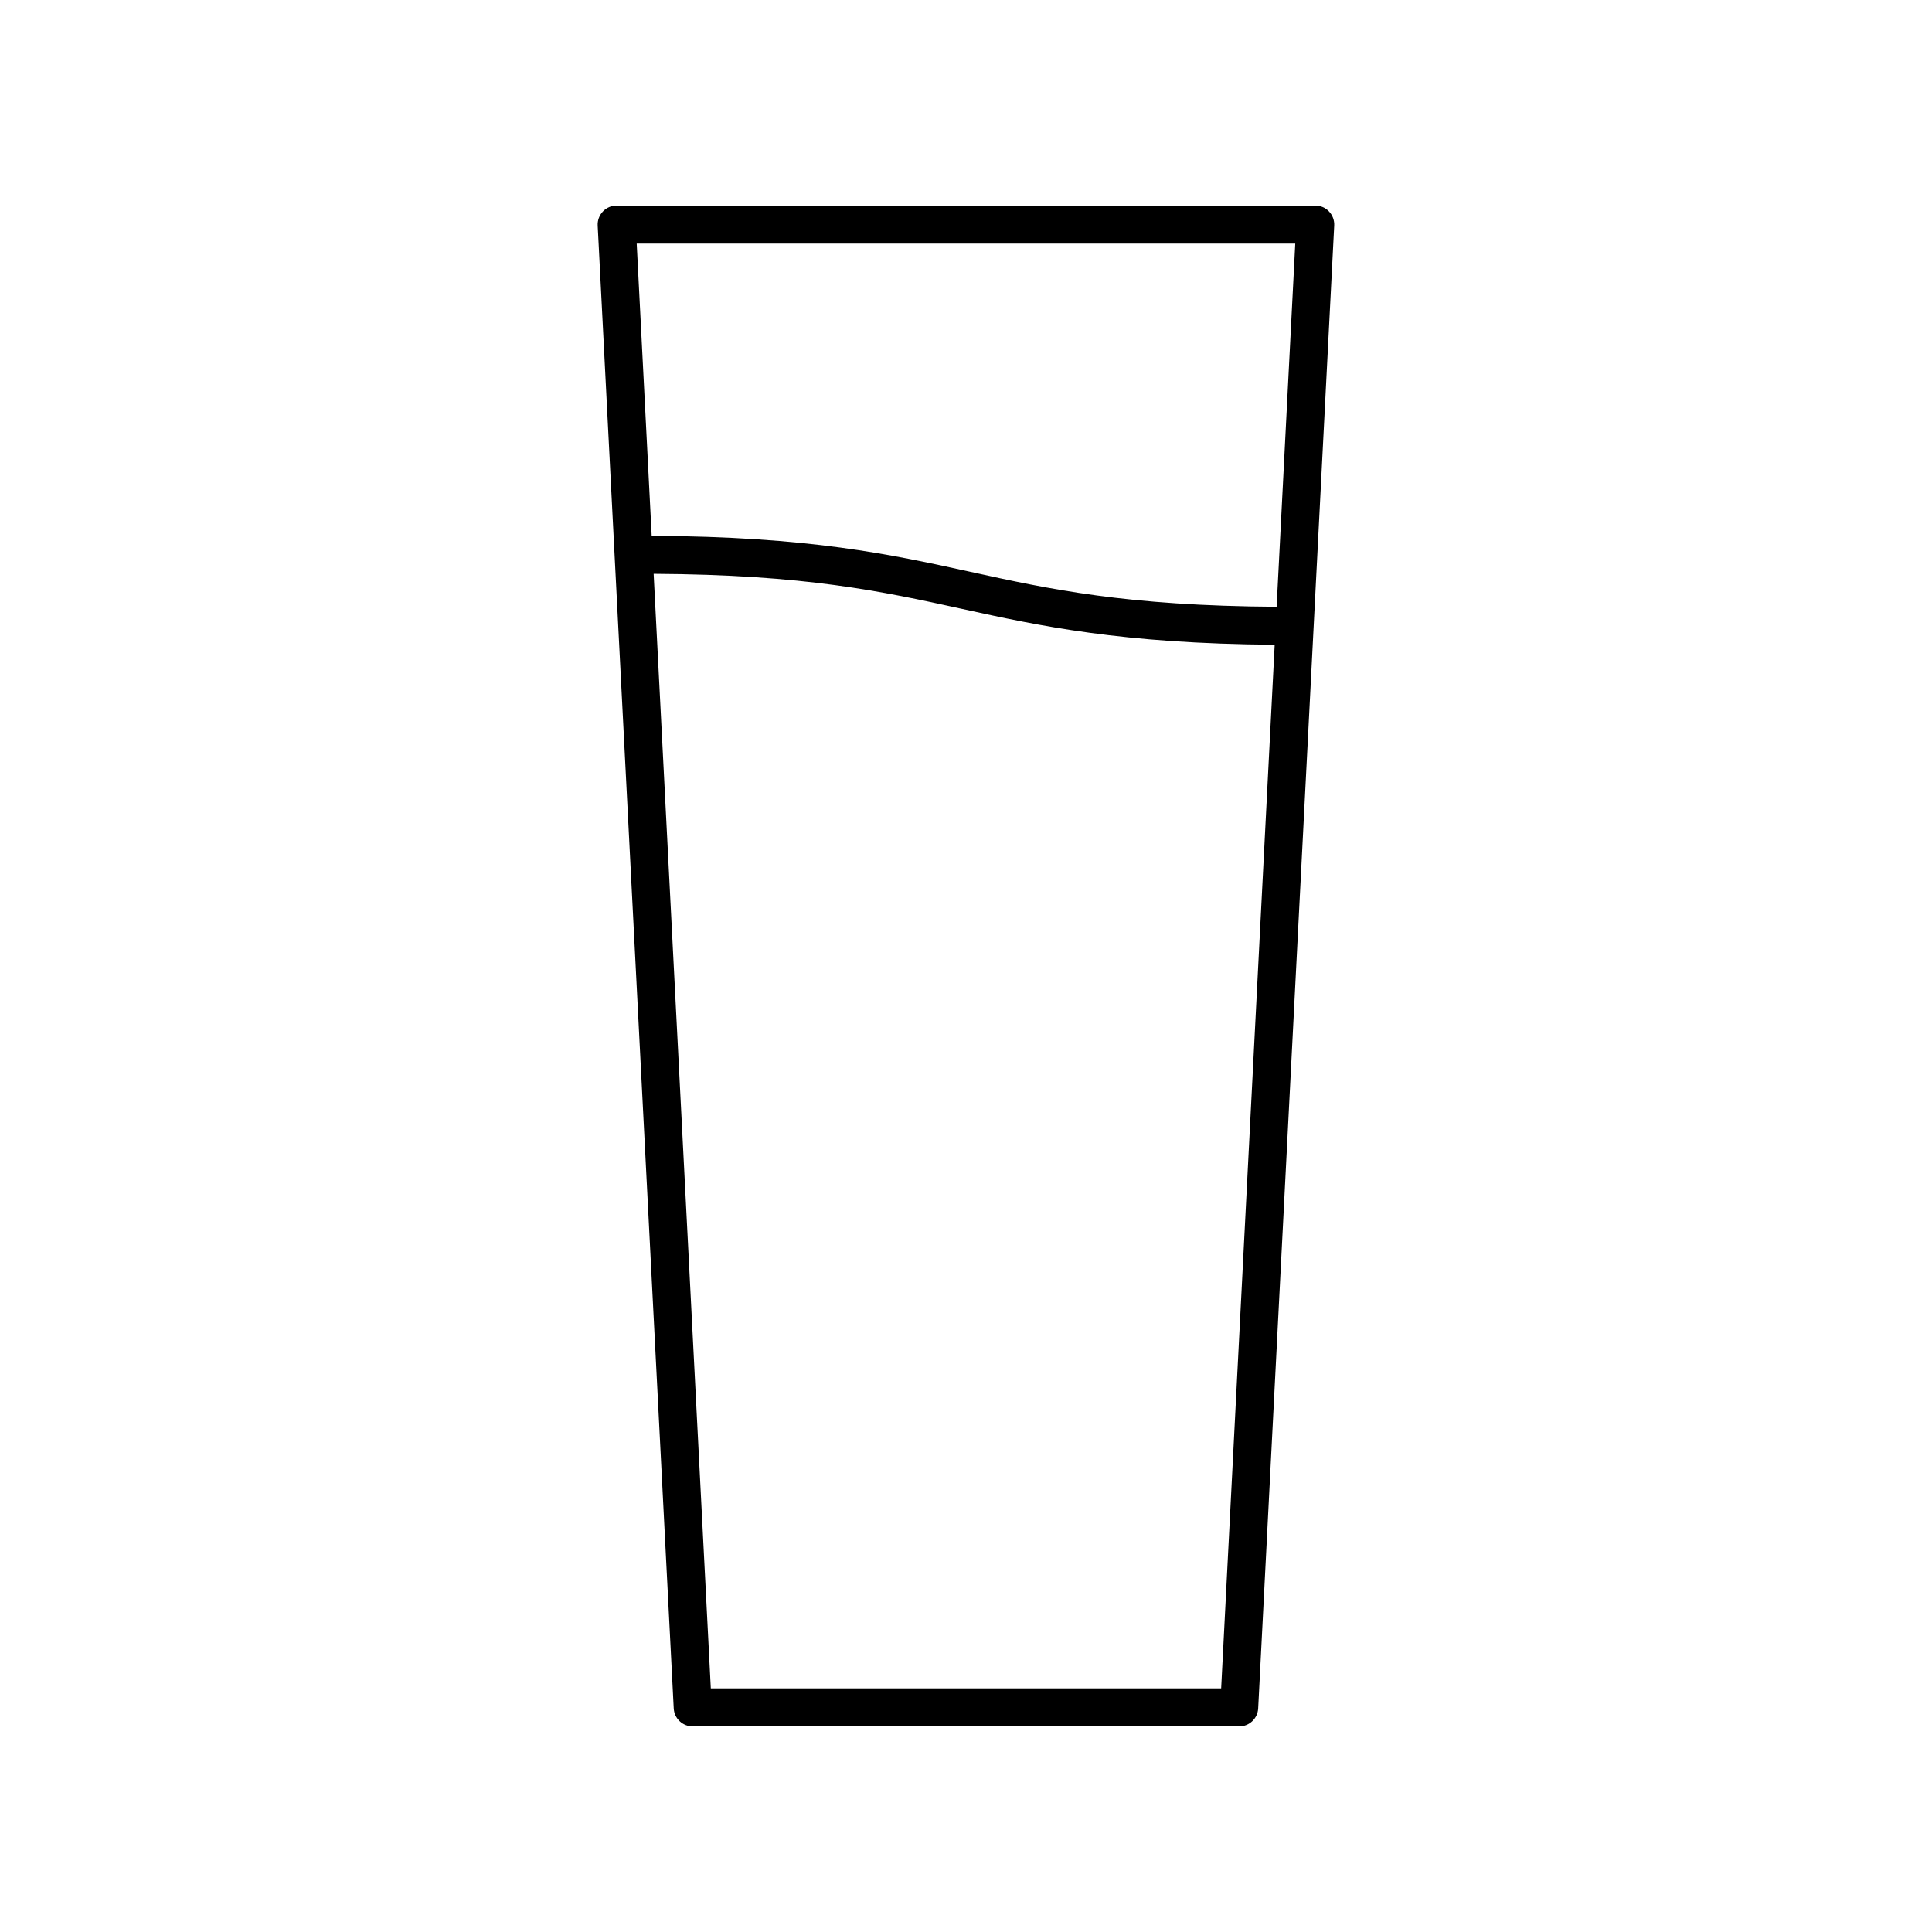
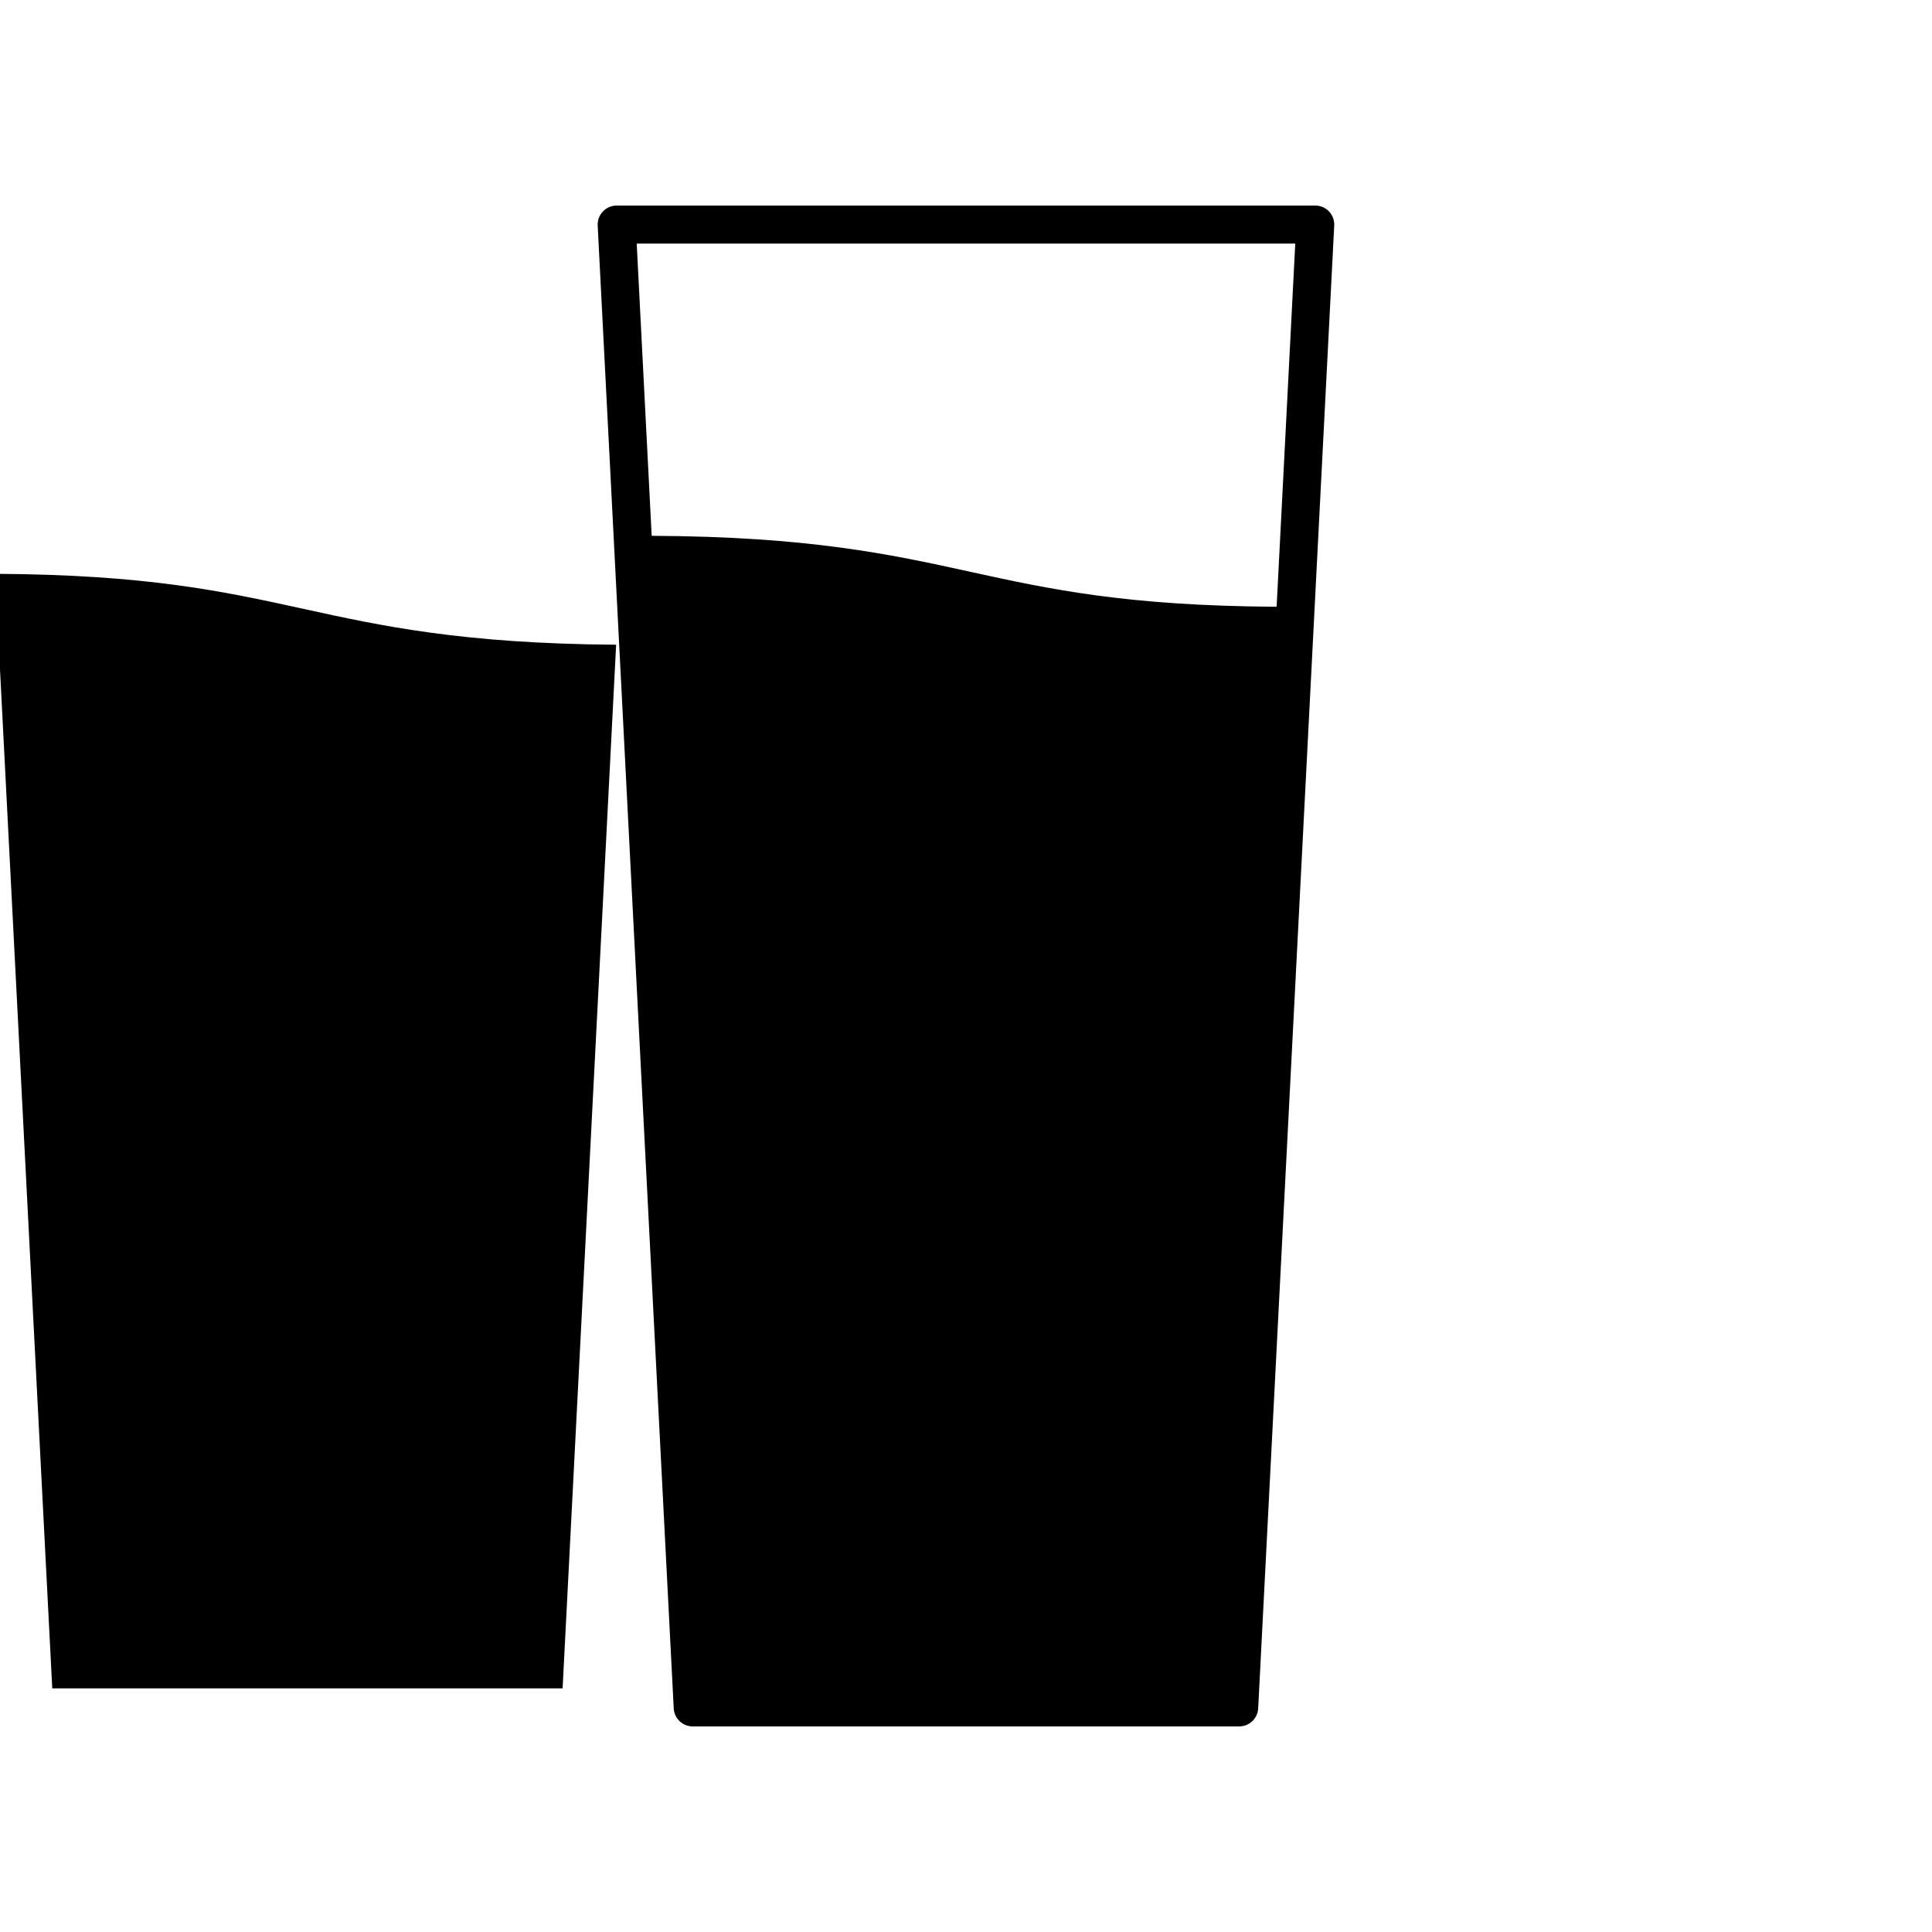
<svg xmlns="http://www.w3.org/2000/svg" fill="#000000" width="800px" height="800px" version="1.1" viewBox="144 144 512 512">
-   <path d="m496.21 200.04c-0.949-1.004-2.269-1.566-3.652-1.566h-185.13c-1.383 0-2.699 0.566-3.652 1.566s-1.453 2.348-1.383 3.731l20.152 392.97c0.141 2.676 2.356 4.777 5.035 4.777h144.82c2.68 0 4.894-2.102 5.031-4.781l20.152-392.97c0.07-1.379-0.426-2.727-1.379-3.727zm-8.953 8.508-4.938 96.25c-39.961-0.254-60.062-4.633-81.25-9.281-20.934-4.594-42.625-9.328-84.367-9.52l-3.969-77.449zm-19.637 382.89h-135.25l-15.148-295.37c40.262 0.223 60.43 4.621 81.695 9.281 20.684 4.539 42.117 9.211 82.887 9.512z" />
+   <path d="m496.21 200.04c-0.949-1.004-2.269-1.566-3.652-1.566h-185.13c-1.383 0-2.699 0.566-3.652 1.566s-1.453 2.348-1.383 3.731l20.152 392.97c0.141 2.676 2.356 4.777 5.035 4.777h144.82c2.68 0 4.894-2.102 5.031-4.781l20.152-392.97c0.07-1.379-0.426-2.727-1.379-3.727zm-8.953 8.508-4.938 96.25c-39.961-0.254-60.062-4.633-81.25-9.281-20.934-4.594-42.625-9.328-84.367-9.52l-3.969-77.449m-19.637 382.89h-135.25l-15.148-295.37c40.262 0.223 60.43 4.621 81.695 9.281 20.684 4.539 42.117 9.211 82.887 9.512z" />
</svg>